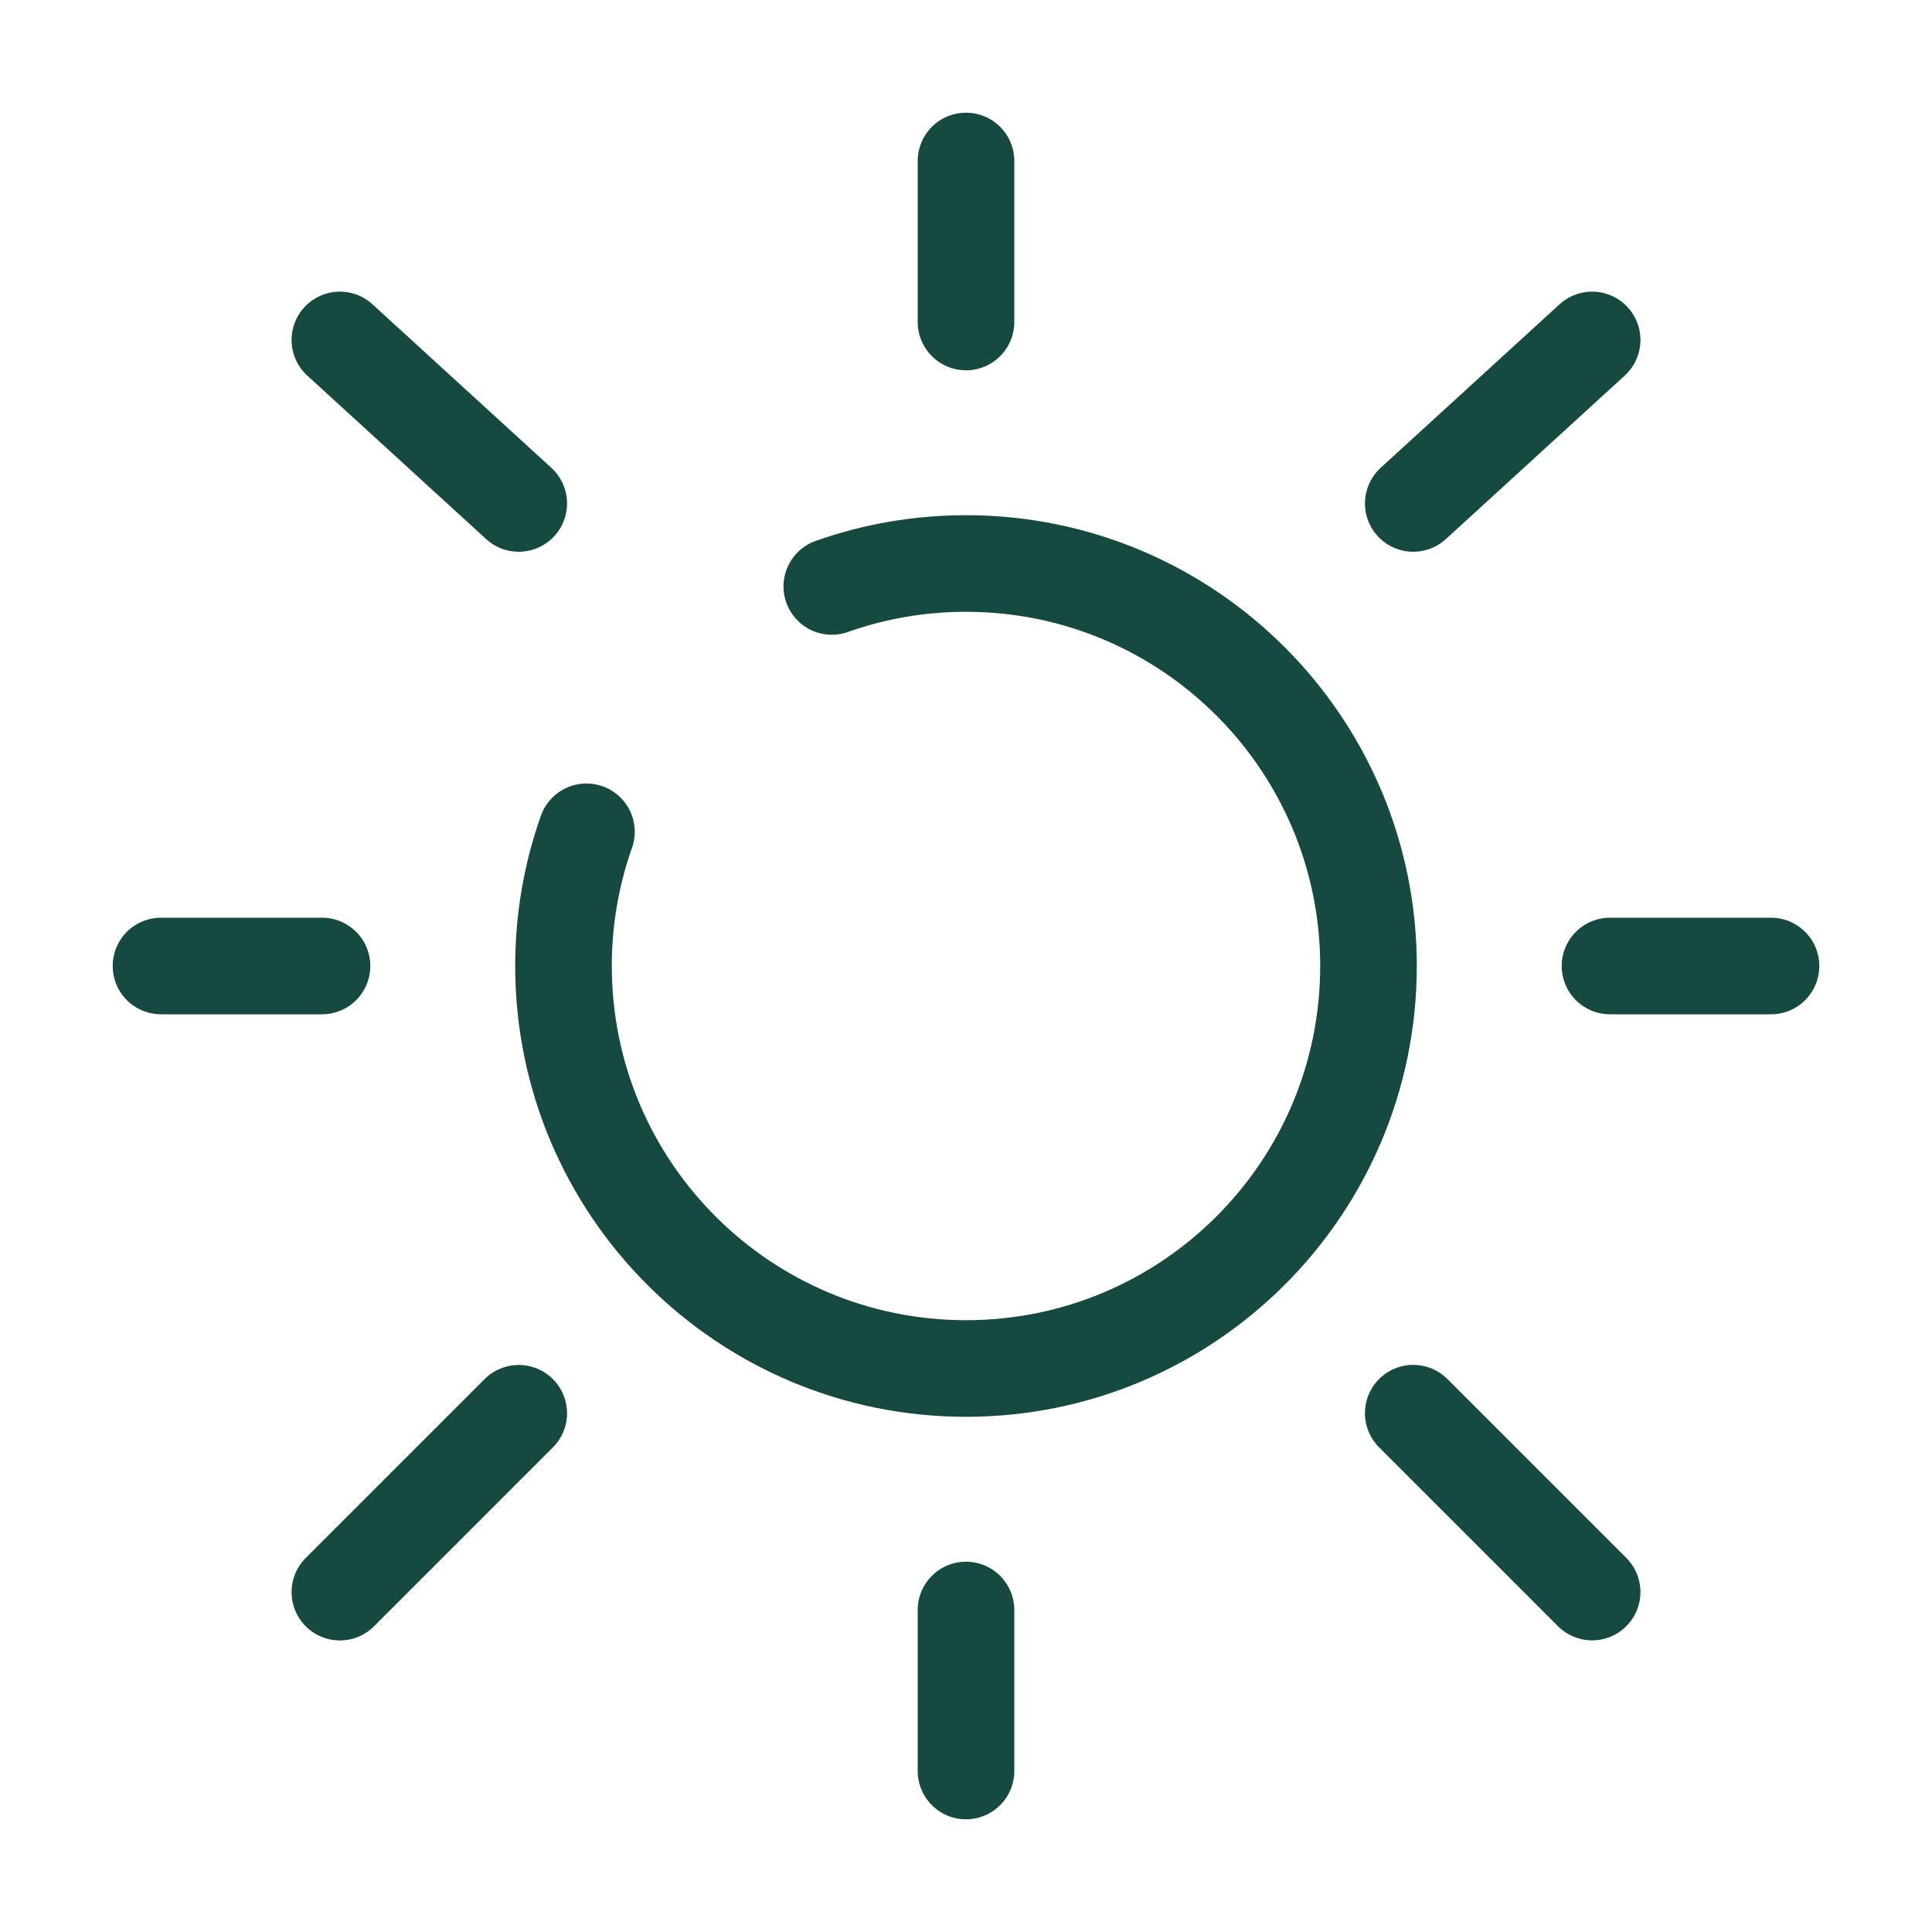
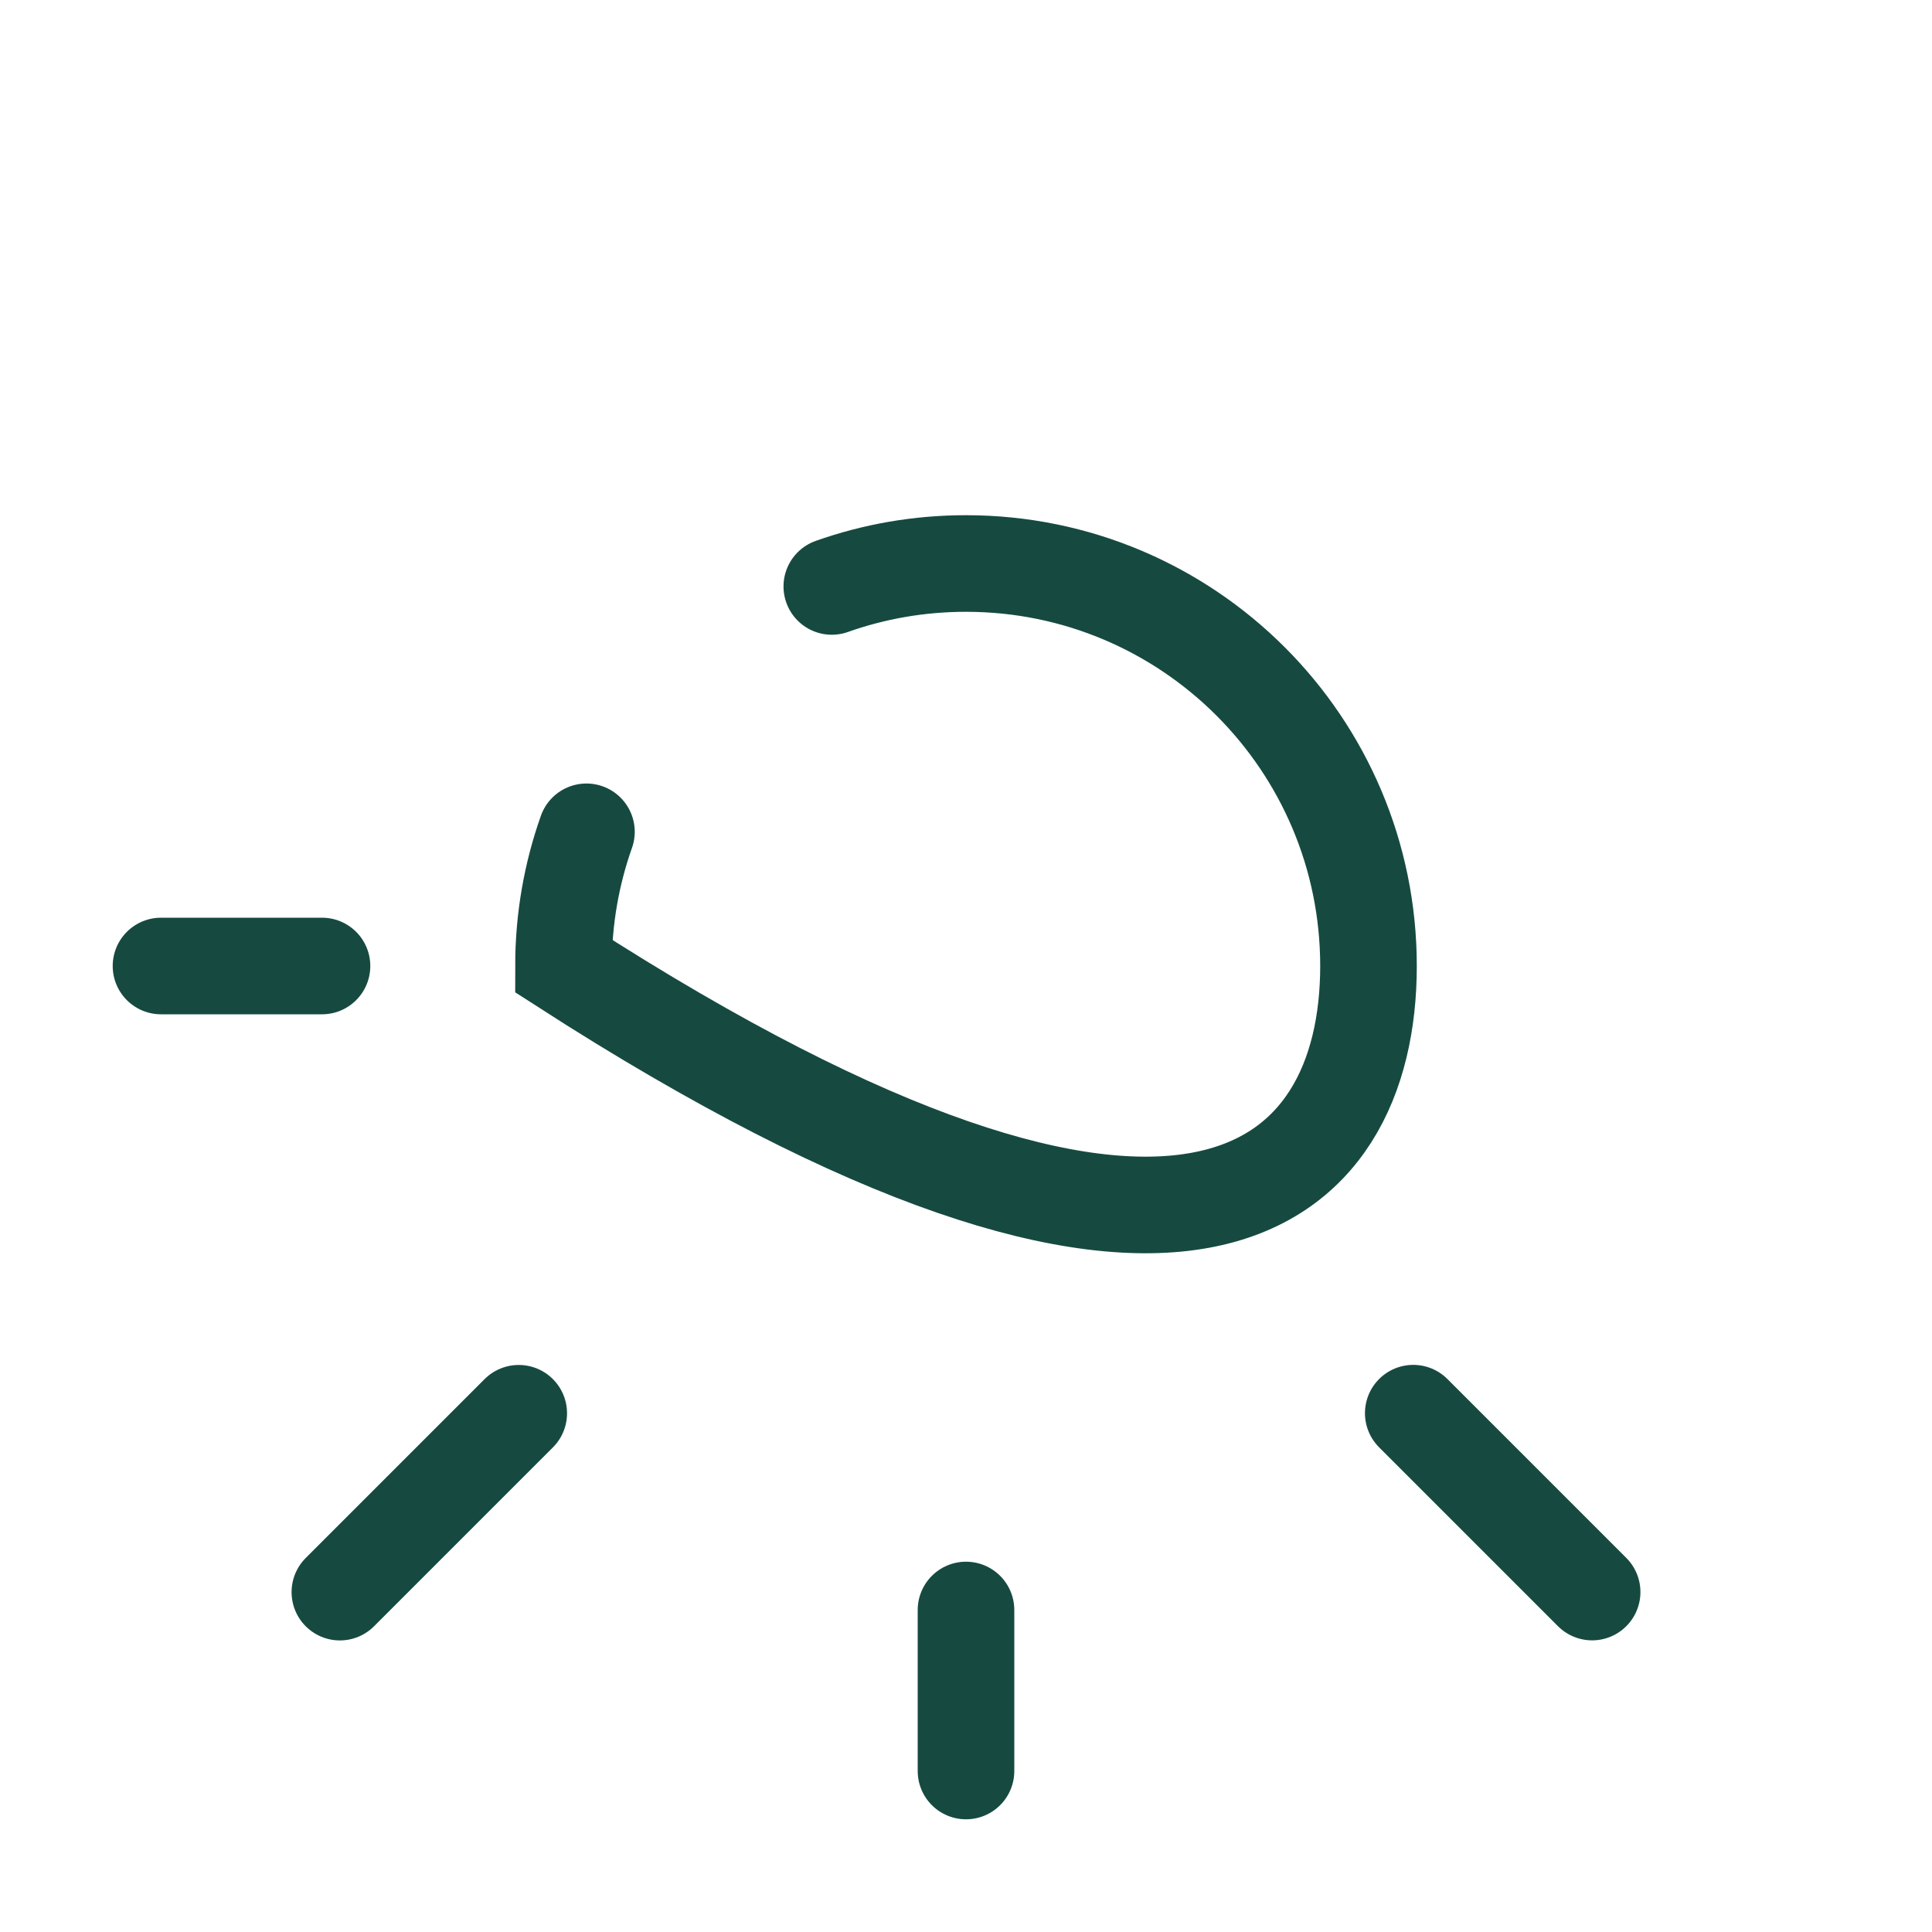
<svg xmlns="http://www.w3.org/2000/svg" width="64px" height="64px" viewBox="0 0 24.00 24.00" fill="none" stroke="#164A41">
  <g id="SVGRepo_bgCarrier" stroke-width="0" />
  <g id="SVGRepo_tracerCarrier" stroke-linecap="round" stroke-linejoin="round" />
  <g id="SVGRepo_iconCarrier">
-     <path d="M7.285 10.333C7.1 10.855 7 11.416 7 12C7 14.761 9.239 17 12 17C14.761 17 17 14.761 17 12C17 9.239 14.761 7 12 7C11.416 7 10.855 7.1 10.333 7.285" stroke="#164A41" stroke-width="1.2" stroke-linecap="round" />
-     <path d="M12 2V4" stroke="#164A41" stroke-width="1.2" stroke-linecap="round" />
+     <path d="M7.285 10.333C7.1 10.855 7 11.416 7 12C14.761 17 17 14.761 17 12C17 9.239 14.761 7 12 7C11.416 7 10.855 7.1 10.333 7.285" stroke="#164A41" stroke-width="1.2" stroke-linecap="round" />
    <path d="M12 20V22" stroke="#164A41" stroke-width="1.2" stroke-linecap="round" />
    <path d="M4 12L2 12" stroke="#164A41" stroke-width="1.2" stroke-linecap="round" />
-     <path d="M22 12L20 12" stroke="#164A41" stroke-width="1.2" stroke-linecap="round" />
-     <path d="M19.778 4.223L17.556 6.254" stroke="#164A41" stroke-width="1.2" stroke-linecap="round" />
-     <path d="M4.222 4.223L6.444 6.254" stroke="#164A41" stroke-width="1.2" stroke-linecap="round" />
    <path d="M6.444 17.556L4.222 19.778" stroke="#164A41" stroke-width="1.2" stroke-linecap="round" />
    <path d="M19.778 19.777L17.556 17.555" stroke="#164A41" stroke-width="1.2" stroke-linecap="round" />
  </g>
</svg>